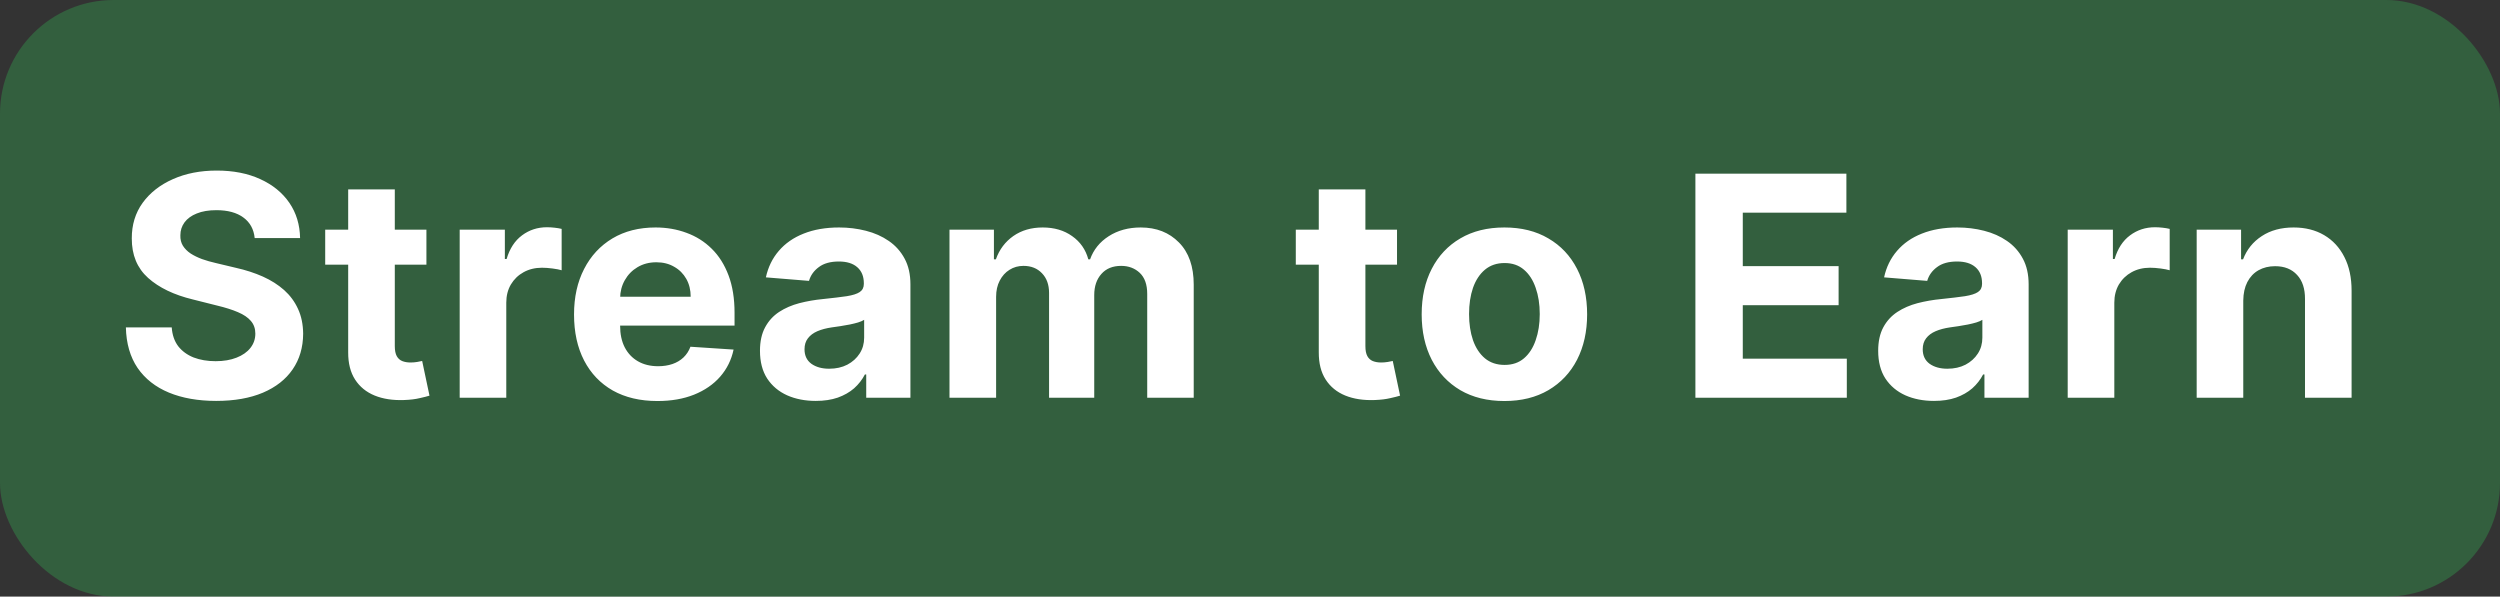
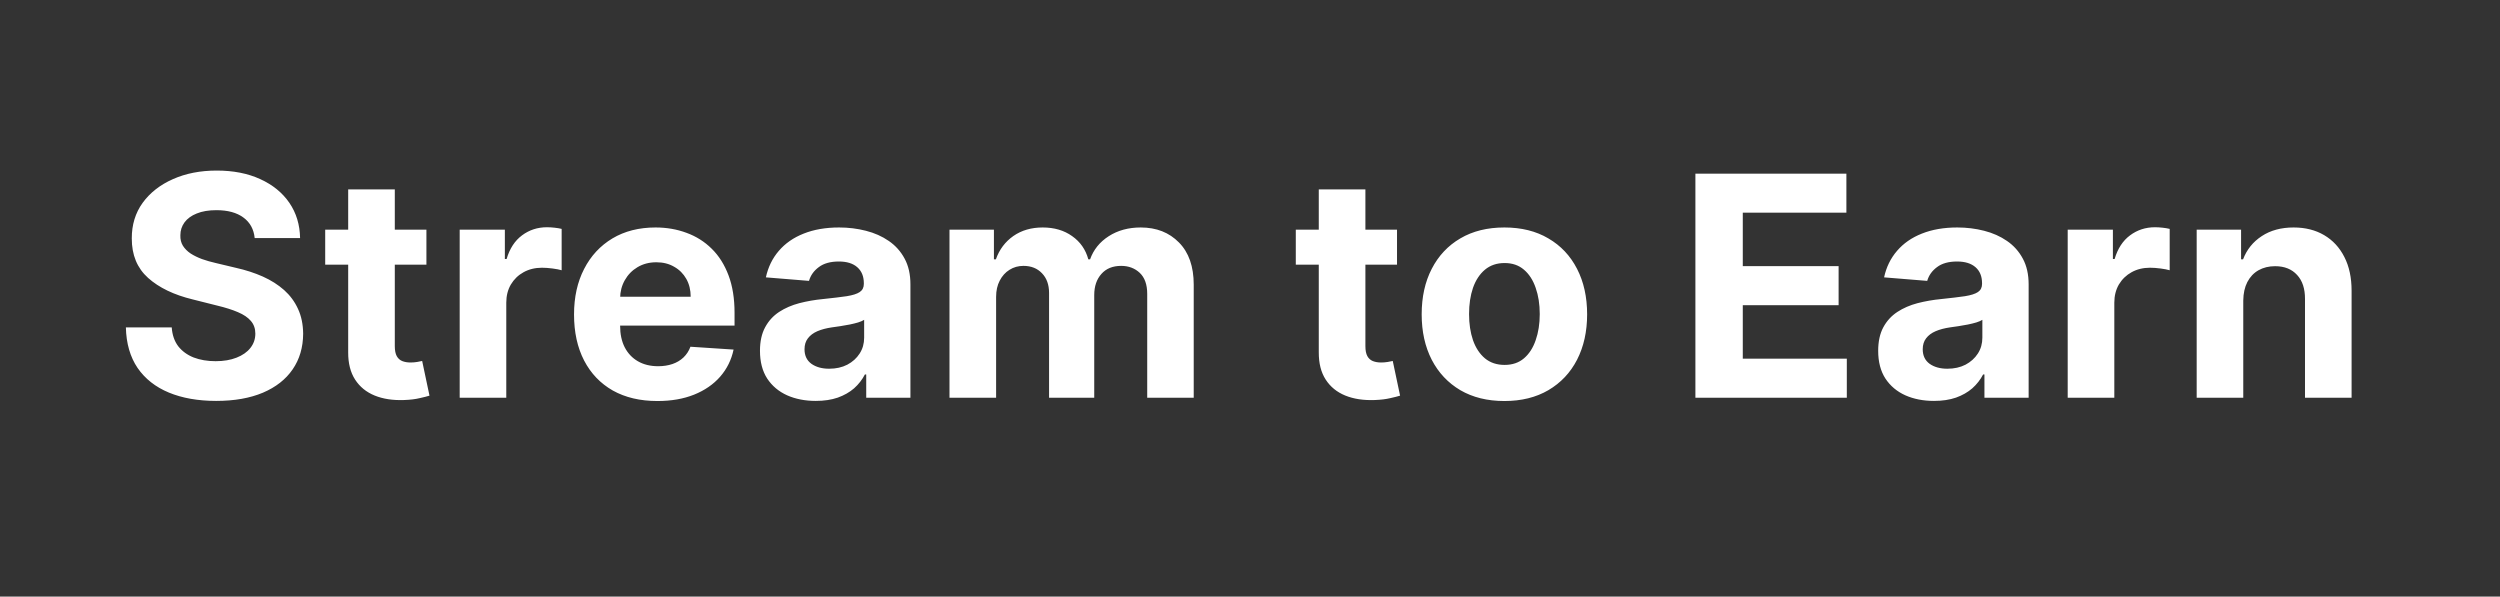
<svg xmlns="http://www.w3.org/2000/svg" width="88" height="21" viewBox="0 0 88 21" fill="none">
  <rect x="0" y="0" width="88" height="21" fill="#333333" stroke="none" />
-   <rect width="88" height="21" rx="4" fill="#34C759" fill-opacity="0.3" />
  <path d="M8.965 8.381C8.934 8.07 8.802 7.829 8.568 7.657C8.334 7.484 8.017 7.398 7.617 7.398C7.344 7.398 7.115 7.437 6.927 7.514C6.74 7.588 6.596 7.692 6.496 7.826C6.398 7.96 6.349 8.111 6.349 8.28C6.344 8.422 6.374 8.545 6.438 8.65C6.505 8.755 6.596 8.847 6.711 8.924C6.827 8.998 6.961 9.064 7.112 9.12C7.264 9.174 7.425 9.22 7.597 9.259L8.306 9.428C8.65 9.505 8.966 9.608 9.254 9.736C9.541 9.865 9.79 10.023 10.001 10.21C10.211 10.398 10.374 10.618 10.49 10.873C10.608 11.127 10.668 11.418 10.671 11.747C10.668 12.23 10.545 12.648 10.301 13.002C10.06 13.354 9.711 13.628 9.254 13.823C8.799 14.015 8.251 14.112 7.609 14.112C6.972 14.112 6.417 14.014 5.945 13.819C5.475 13.624 5.108 13.335 4.843 12.952C4.582 12.567 4.444 12.091 4.431 11.524H6.045C6.063 11.788 6.139 12.009 6.272 12.186C6.409 12.361 6.59 12.493 6.815 12.583C7.044 12.67 7.302 12.714 7.59 12.714C7.872 12.714 8.117 12.672 8.325 12.59C8.536 12.508 8.699 12.394 8.814 12.248C8.93 12.101 8.988 11.933 8.988 11.743C8.988 11.566 8.935 11.417 8.83 11.296C8.727 11.175 8.576 11.073 8.375 10.988C8.178 10.903 7.935 10.826 7.647 10.757L6.789 10.541C6.123 10.38 5.598 10.127 5.213 9.783C4.828 9.438 4.637 8.975 4.639 8.392C4.637 7.915 4.764 7.497 5.021 7.14C5.28 6.784 5.636 6.505 6.088 6.305C6.539 6.104 7.053 6.004 7.628 6.004C8.214 6.004 8.725 6.104 9.161 6.305C9.6 6.505 9.942 6.784 10.186 7.14C10.43 7.497 10.555 7.911 10.563 8.381H8.965ZM15.01 8.084V9.317H11.447V8.084H15.01ZM12.256 6.667H13.897V12.182C13.897 12.334 13.92 12.452 13.966 12.536C14.013 12.619 14.077 12.676 14.159 12.71C14.244 12.743 14.341 12.76 14.452 12.76C14.529 12.76 14.606 12.753 14.683 12.741C14.76 12.725 14.819 12.714 14.86 12.706L15.118 13.927C15.036 13.953 14.92 13.982 14.771 14.015C14.623 14.051 14.441 14.073 14.228 14.081C13.833 14.096 13.486 14.044 13.188 13.923C12.893 13.802 12.663 13.615 12.499 13.361C12.335 13.106 12.254 12.786 12.256 12.398V6.667ZM16.181 14V8.084H17.771V9.116H17.833C17.941 8.749 18.122 8.472 18.376 8.284C18.63 8.094 18.923 7.999 19.254 7.999C19.336 7.999 19.425 8.004 19.52 8.015C19.615 8.025 19.698 8.039 19.77 8.057V9.513C19.693 9.49 19.587 9.469 19.451 9.451C19.315 9.433 19.19 9.424 19.077 9.424C18.836 9.424 18.62 9.477 18.43 9.582C18.242 9.685 18.094 9.829 17.983 10.014C17.875 10.198 17.821 10.412 17.821 10.653V14H16.181ZM23.141 14.116C22.532 14.116 22.009 13.992 21.57 13.746C21.133 13.497 20.797 13.145 20.561 12.691C20.324 12.233 20.206 11.693 20.206 11.069C20.206 10.46 20.324 9.926 20.561 9.467C20.797 9.007 21.129 8.649 21.558 8.392C21.989 8.135 22.495 8.007 23.076 8.007C23.466 8.007 23.829 8.07 24.166 8.196C24.504 8.319 24.8 8.505 25.051 8.754C25.306 9.003 25.503 9.317 25.645 9.694C25.786 10.069 25.856 10.508 25.856 11.011V11.462H20.861V10.445H24.312C24.312 10.209 24.261 10 24.158 9.817C24.055 9.635 23.913 9.492 23.73 9.39C23.55 9.284 23.341 9.232 23.102 9.232C22.853 9.232 22.633 9.29 22.44 9.405C22.25 9.518 22.101 9.671 21.993 9.863C21.885 10.053 21.83 10.265 21.828 10.499V11.466C21.828 11.758 21.881 12.011 21.989 12.224C22.1 12.438 22.255 12.602 22.455 12.717C22.656 12.833 22.893 12.891 23.168 12.891C23.35 12.891 23.517 12.865 23.669 12.814C23.82 12.762 23.95 12.685 24.058 12.583C24.166 12.48 24.248 12.354 24.304 12.205L25.822 12.305C25.745 12.67 25.587 12.988 25.348 13.261C25.112 13.53 24.806 13.741 24.431 13.892C24.059 14.041 23.629 14.116 23.141 14.116ZM28.716 14.112C28.338 14.112 28.002 14.046 27.707 13.915C27.411 13.782 27.178 13.585 27.006 13.326C26.836 13.064 26.751 12.738 26.751 12.348C26.751 12.019 26.812 11.743 26.933 11.52C27.053 11.296 27.218 11.117 27.425 10.98C27.633 10.844 27.87 10.742 28.134 10.672C28.401 10.603 28.681 10.554 28.974 10.526C29.318 10.49 29.595 10.457 29.806 10.426C30.016 10.392 30.169 10.344 30.264 10.279C30.359 10.215 30.407 10.12 30.407 9.994V9.971C30.407 9.727 30.329 9.539 30.175 9.405C30.024 9.272 29.808 9.205 29.528 9.205C29.233 9.205 28.998 9.27 28.824 9.401C28.649 9.53 28.533 9.691 28.477 9.887L26.959 9.763C27.037 9.404 27.188 9.093 27.414 8.831C27.64 8.567 27.931 8.364 28.288 8.223C28.648 8.079 29.064 8.007 29.536 8.007C29.865 8.007 30.179 8.046 30.48 8.123C30.783 8.2 31.051 8.319 31.285 8.481C31.521 8.643 31.707 8.85 31.843 9.105C31.979 9.356 32.047 9.658 32.047 10.01V14H30.491V13.18H30.445C30.35 13.364 30.223 13.527 30.064 13.669C29.905 13.807 29.713 13.916 29.49 13.996C29.267 14.073 29.008 14.112 28.716 14.112ZM29.186 12.979C29.427 12.979 29.64 12.932 29.825 12.837C30.01 12.739 30.155 12.608 30.26 12.444C30.366 12.28 30.418 12.094 30.418 11.886V11.258C30.367 11.291 30.296 11.322 30.206 11.35C30.119 11.376 30.02 11.4 29.91 11.423C29.799 11.444 29.689 11.463 29.578 11.481C29.468 11.496 29.368 11.511 29.278 11.524C29.085 11.552 28.917 11.597 28.773 11.658C28.63 11.72 28.518 11.803 28.438 11.909C28.359 12.011 28.319 12.14 28.319 12.294C28.319 12.517 28.4 12.688 28.562 12.806C28.726 12.922 28.934 12.979 29.186 12.979ZM33.422 14V8.084H34.986V9.128H35.055C35.178 8.781 35.384 8.508 35.671 8.307C35.959 8.107 36.303 8.007 36.703 8.007C37.109 8.007 37.455 8.108 37.739 8.311C38.025 8.512 38.215 8.784 38.309 9.128H38.371C38.492 8.789 38.71 8.518 39.026 8.315C39.344 8.11 39.721 8.007 40.154 8.007C40.706 8.007 41.154 8.183 41.499 8.535C41.845 8.884 42.019 9.379 42.019 10.021V14H40.382V10.345C40.382 10.016 40.294 9.77 40.12 9.605C39.945 9.441 39.727 9.359 39.465 9.359C39.167 9.359 38.935 9.454 38.768 9.644C38.601 9.831 38.517 10.079 38.517 10.387V14H36.927V10.31C36.927 10.02 36.843 9.789 36.676 9.617C36.512 9.445 36.295 9.359 36.026 9.359C35.843 9.359 35.679 9.405 35.533 9.498C35.389 9.587 35.275 9.715 35.19 9.879C35.105 10.041 35.063 10.231 35.063 10.449V14H33.422ZM49.175 8.084V9.317H45.612V8.084H49.175ZM46.421 6.667H48.062V12.182C48.062 12.334 48.085 12.452 48.131 12.536C48.177 12.619 48.242 12.676 48.324 12.71C48.408 12.743 48.506 12.76 48.616 12.76C48.694 12.76 48.77 12.753 48.847 12.741C48.925 12.725 48.984 12.714 49.025 12.706L49.283 13.927C49.201 13.953 49.085 13.982 48.936 14.015C48.787 14.051 48.606 14.073 48.393 14.081C47.998 14.096 47.651 14.044 47.353 13.923C47.058 13.802 46.828 13.615 46.664 13.361C46.499 13.106 46.419 12.786 46.421 12.398V6.667ZM52.955 14.116C52.356 14.116 51.839 13.988 51.403 13.734C50.969 13.477 50.634 13.121 50.397 12.664C50.161 12.204 50.043 11.671 50.043 11.065C50.043 10.454 50.161 9.92 50.397 9.463C50.634 9.003 50.969 8.646 51.403 8.392C51.839 8.135 52.356 8.007 52.955 8.007C53.553 8.007 54.069 8.135 54.503 8.392C54.94 8.646 55.276 9.003 55.512 9.463C55.748 9.92 55.867 10.454 55.867 11.065C55.867 11.671 55.748 12.204 55.512 12.664C55.276 13.121 54.94 13.477 54.503 13.734C54.069 13.988 53.553 14.116 52.955 14.116ZM52.962 12.845C53.235 12.845 53.462 12.768 53.644 12.613C53.827 12.457 53.964 12.244 54.056 11.974C54.151 11.704 54.199 11.398 54.199 11.054C54.199 10.71 54.151 10.403 54.056 10.133C53.964 9.863 53.827 9.65 53.644 9.494C53.462 9.337 53.235 9.259 52.962 9.259C52.688 9.259 52.457 9.337 52.269 9.494C52.084 9.65 51.944 9.863 51.849 10.133C51.757 10.403 51.711 10.71 51.711 11.054C51.711 11.398 51.757 11.704 51.849 11.974C51.944 12.244 52.084 12.457 52.269 12.613C52.457 12.768 52.688 12.845 52.962 12.845ZM59.678 14V6.112H64.993V7.487H61.346V9.367H64.719V10.742H61.346V12.625H65.008V14H59.678ZM68.077 14.112C67.699 14.112 67.363 14.046 67.068 13.915C66.772 13.782 66.539 13.585 66.367 13.326C66.197 13.064 66.112 12.738 66.112 12.348C66.112 12.019 66.173 11.743 66.293 11.52C66.414 11.296 66.579 11.117 66.787 10.98C66.995 10.844 67.231 10.742 67.495 10.672C67.762 10.603 68.042 10.554 68.335 10.526C68.679 10.49 68.956 10.457 69.167 10.426C69.377 10.392 69.53 10.344 69.625 10.279C69.72 10.215 69.768 10.12 69.768 9.994V9.971C69.768 9.727 69.691 9.539 69.537 9.405C69.385 9.272 69.169 9.205 68.889 9.205C68.594 9.205 68.359 9.27 68.185 9.401C68.01 9.53 67.894 9.691 67.838 9.887L66.32 9.763C66.397 9.404 66.549 9.093 66.775 8.831C67.001 8.567 67.292 8.364 67.649 8.223C68.009 8.079 68.425 8.007 68.897 8.007C69.226 8.007 69.54 8.046 69.841 8.123C70.144 8.2 70.412 8.319 70.646 8.481C70.882 8.643 71.068 8.85 71.204 9.105C71.34 9.356 71.408 9.658 71.408 10.01V14H69.852V13.18H69.806C69.711 13.364 69.584 13.527 69.425 13.669C69.266 13.807 69.074 13.916 68.851 13.996C68.627 14.073 68.37 14.112 68.077 14.112ZM68.547 12.979C68.788 12.979 69.001 12.932 69.186 12.837C69.371 12.739 69.516 12.608 69.621 12.444C69.727 12.28 69.779 12.094 69.779 11.886V11.258C69.728 11.291 69.657 11.322 69.567 11.35C69.48 11.376 69.381 11.4 69.271 11.423C69.16 11.444 69.05 11.463 68.939 11.481C68.829 11.496 68.729 11.511 68.639 11.524C68.447 11.552 68.278 11.597 68.135 11.658C67.991 11.72 67.879 11.803 67.799 11.909C67.72 12.011 67.68 12.14 67.68 12.294C67.68 12.517 67.761 12.688 67.923 12.806C68.087 12.922 68.295 12.979 68.547 12.979ZM72.783 14V8.084H74.374V9.116H74.435C74.543 8.749 74.724 8.472 74.978 8.284C75.233 8.094 75.525 7.999 75.856 7.999C75.939 7.999 76.027 8.004 76.122 8.015C76.217 8.025 76.301 8.039 76.373 8.057V9.513C76.296 9.49 76.189 9.469 76.053 9.451C75.917 9.433 75.792 9.424 75.679 9.424C75.438 9.424 75.222 9.477 75.032 9.582C74.845 9.685 74.696 9.829 74.585 10.014C74.478 10.198 74.424 10.412 74.424 10.653V14H72.783ZM78.963 10.58V14H77.323V8.084H78.886V9.128H78.956C79.087 8.784 79.306 8.512 79.614 8.311C79.922 8.108 80.296 8.007 80.735 8.007C81.146 8.007 81.504 8.097 81.81 8.277C82.115 8.456 82.353 8.713 82.522 9.047C82.692 9.378 82.776 9.774 82.776 10.233V14H81.136V10.526C81.138 10.164 81.046 9.881 80.858 9.679C80.671 9.473 80.413 9.37 80.084 9.37C79.863 9.37 79.668 9.418 79.499 9.513C79.332 9.608 79.201 9.747 79.106 9.929C79.013 10.109 78.966 10.326 78.963 10.58Z" fill="white" />
</svg>